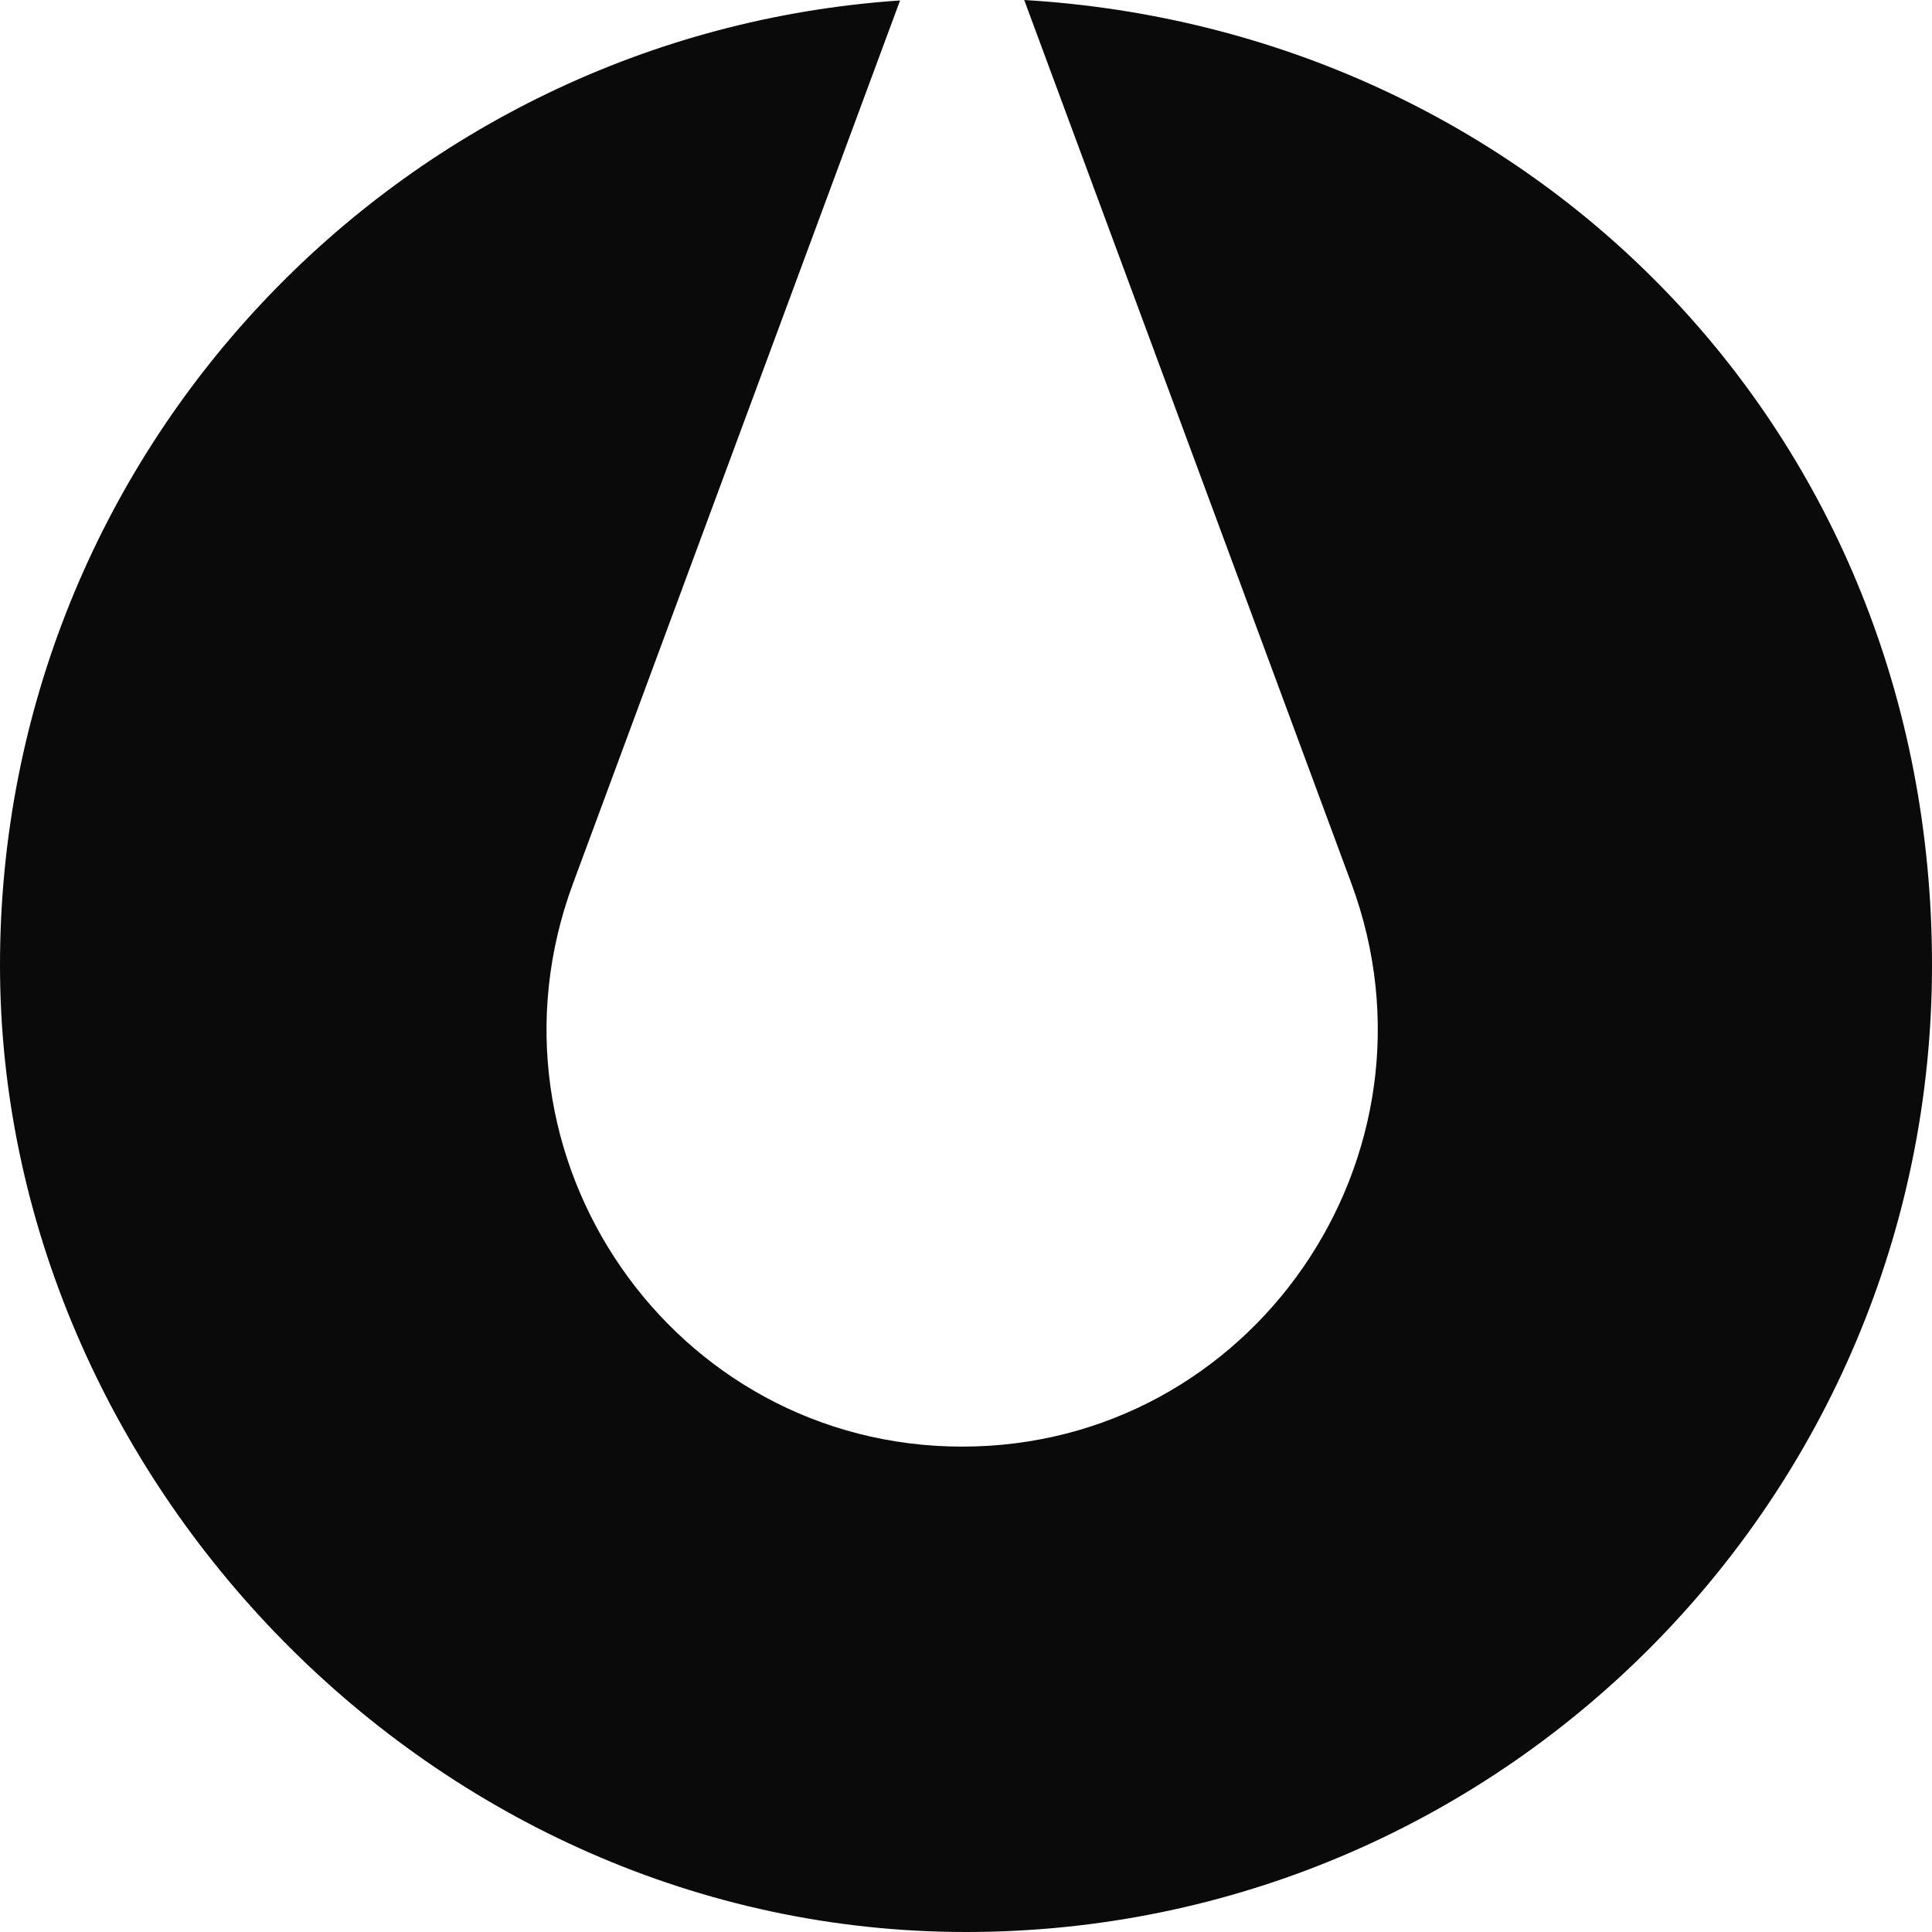
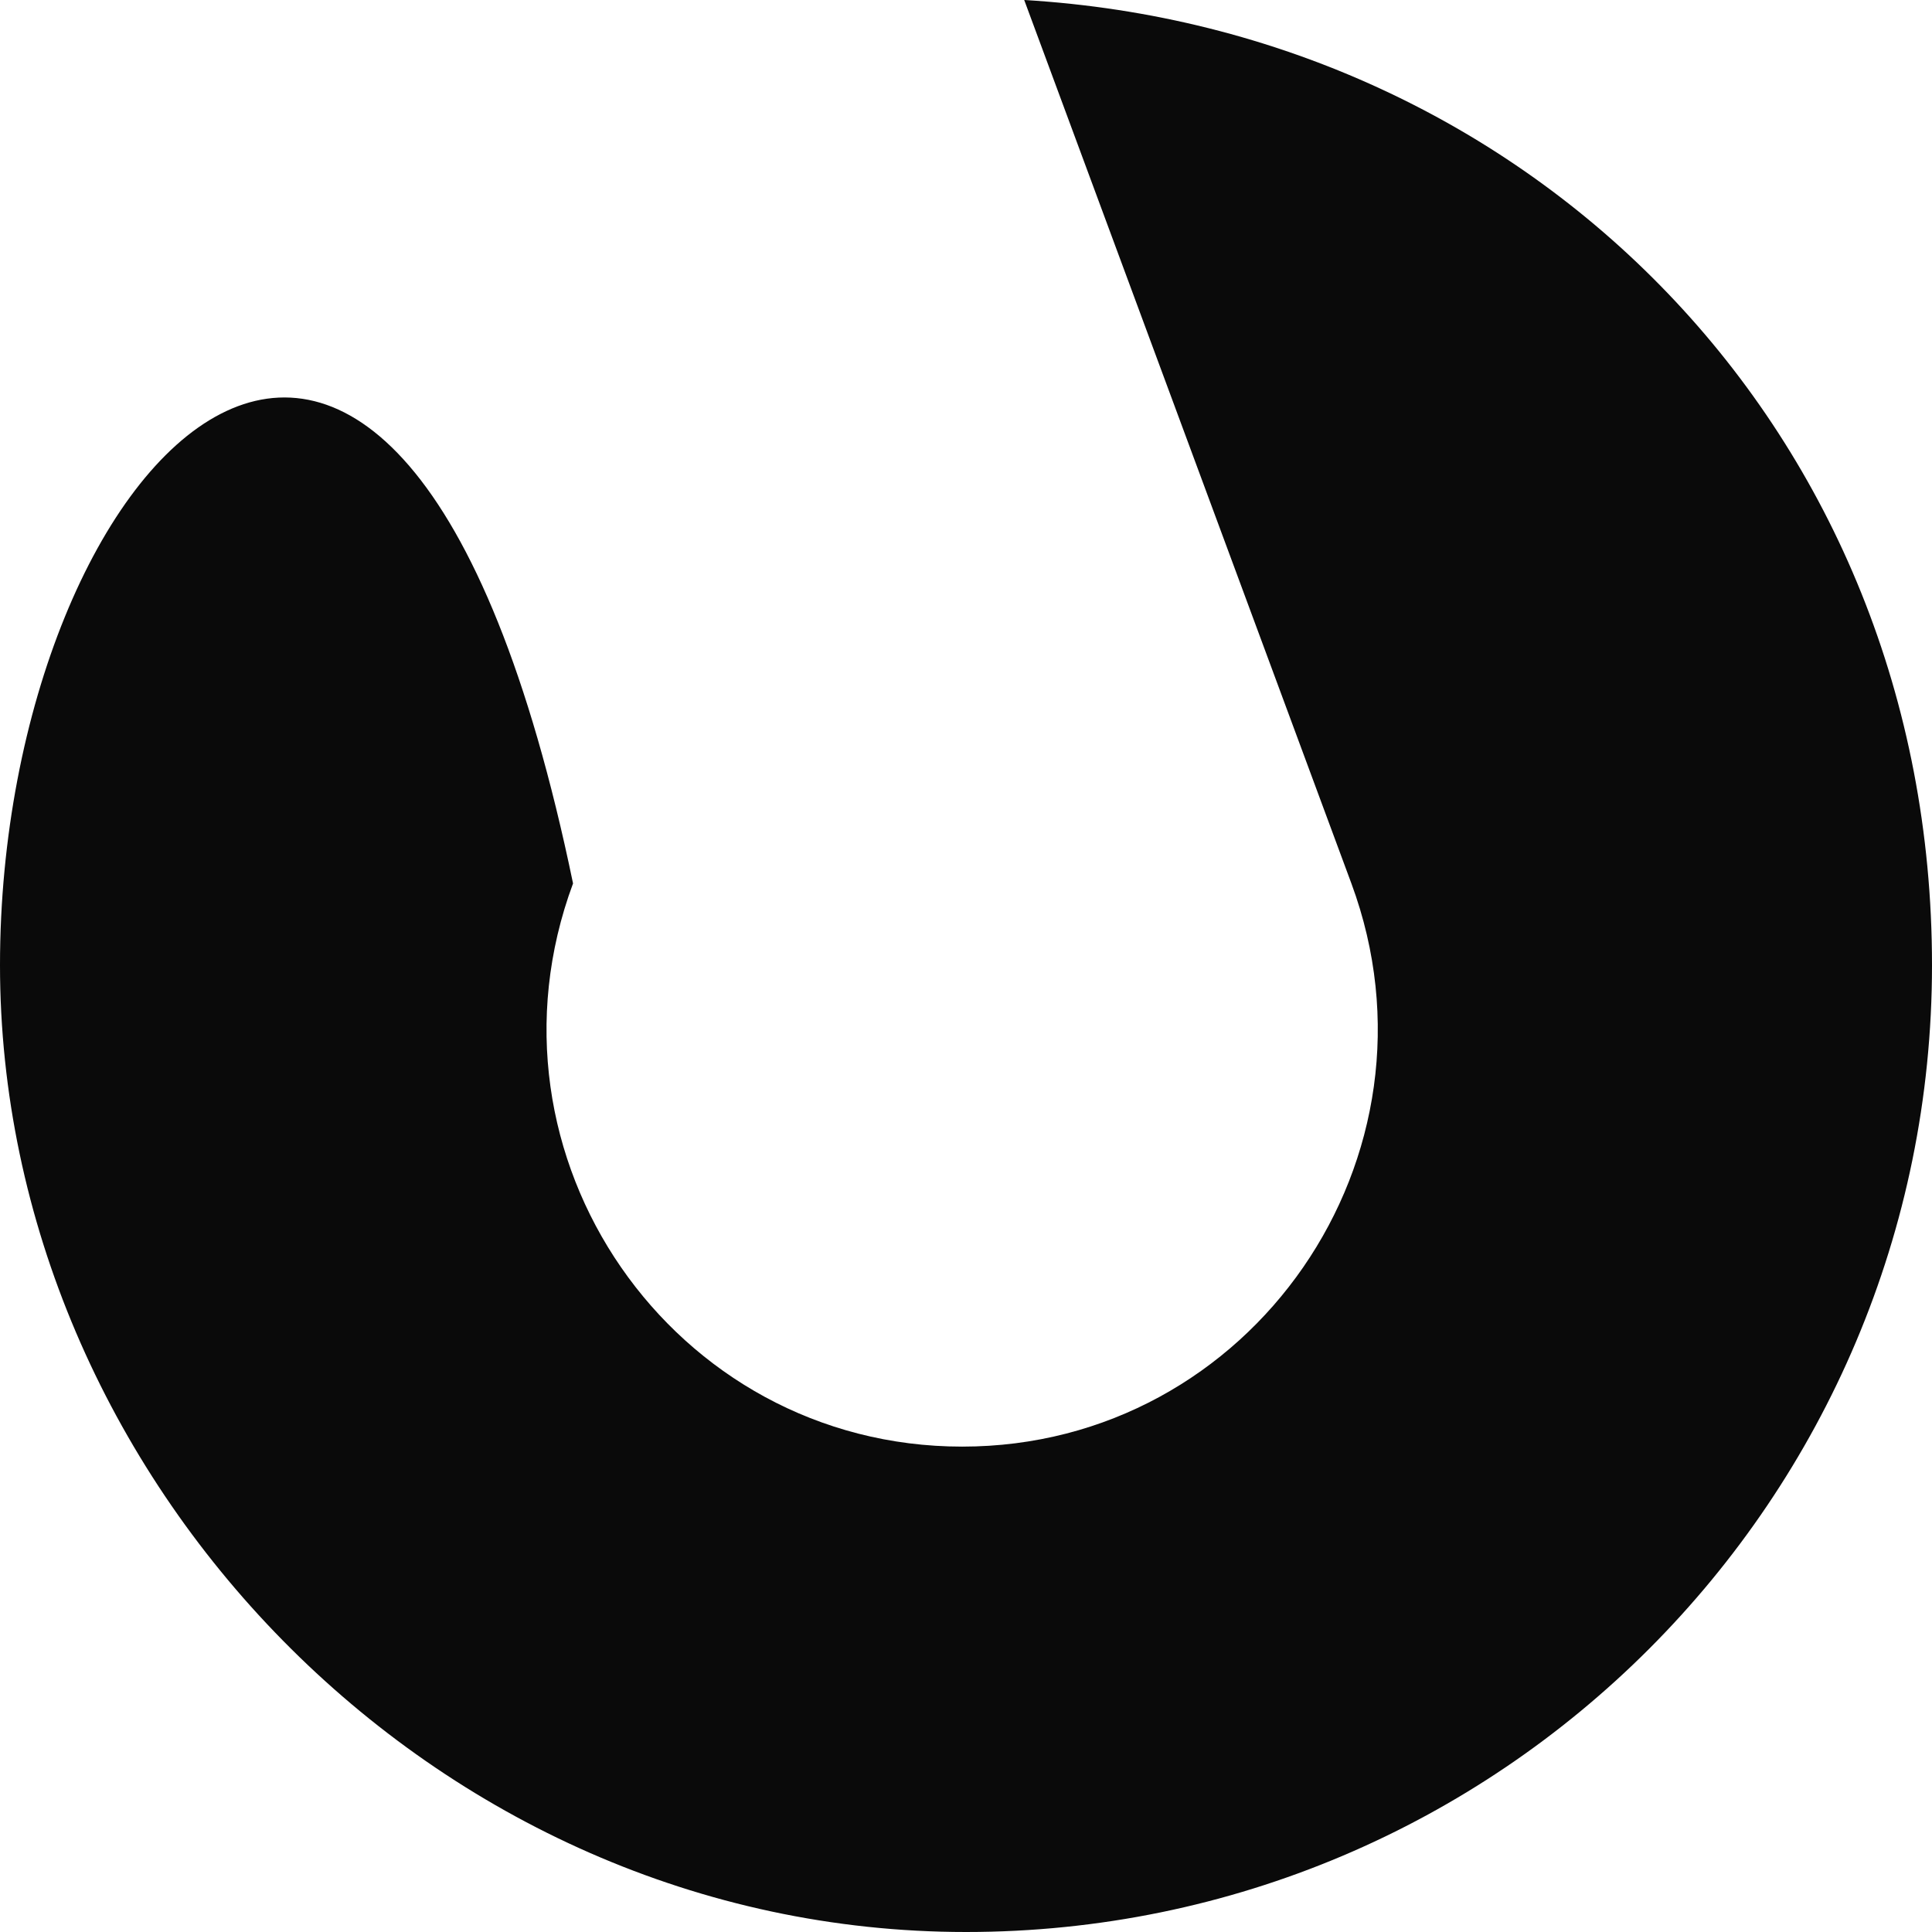
<svg xmlns="http://www.w3.org/2000/svg" width="38" height="38" viewBox="0 0 38 38" fill="none">
-   <path d="M20.145 0L26.58 17.376C28.564 22.739 24.621 28.453 18.925 28.453C13.23 28.453 9.281 22.743 11.271 17.376L17.703 0.009C7.813 0.677 0 8.912 0 18.983C0 29.053 8.504 38 19 38C29.496 38 38 29.488 38 18.983C38 8.477 30.107 0.592 20.145 0Z" fill="#0A0A0A" />
+   <path d="M20.145 0L26.58 17.376C28.564 22.739 24.621 28.453 18.925 28.453C13.23 28.453 9.281 22.743 11.271 17.376C7.813 0.677 0 8.912 0 18.983C0 29.053 8.504 38 19 38C29.496 38 38 29.488 38 18.983C38 8.477 30.107 0.592 20.145 0Z" fill="#0A0A0A" />
</svg>